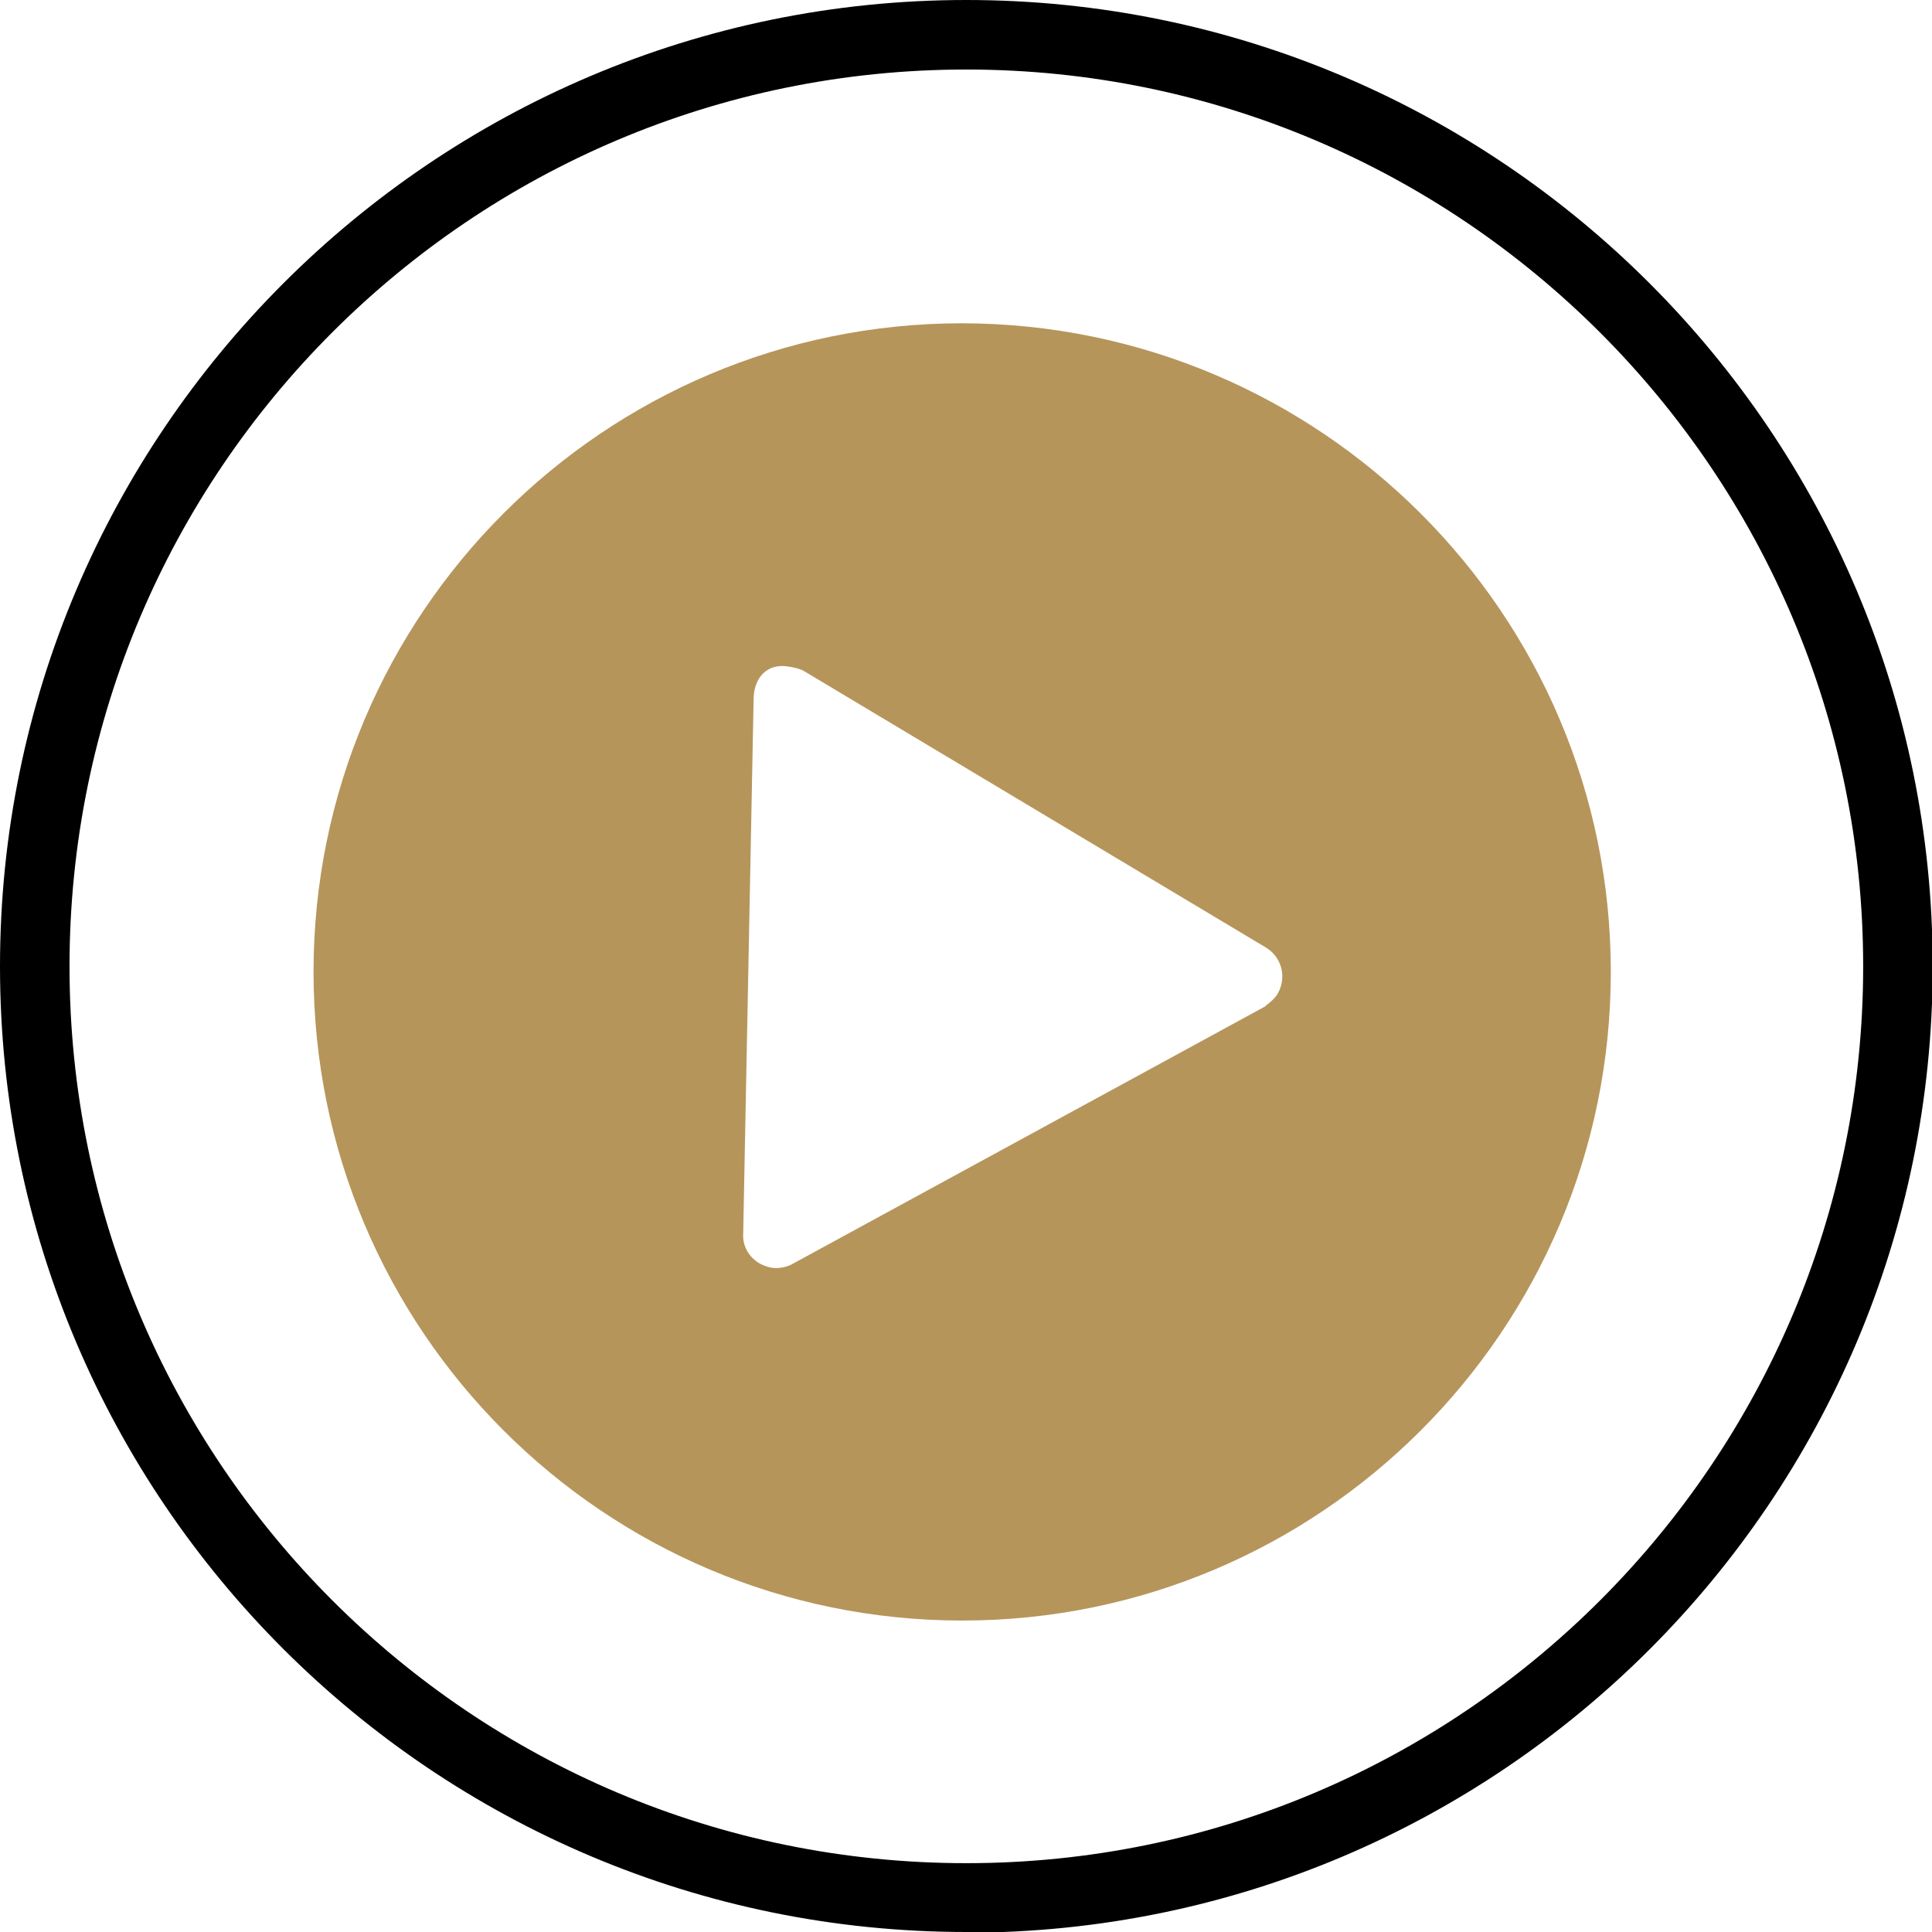
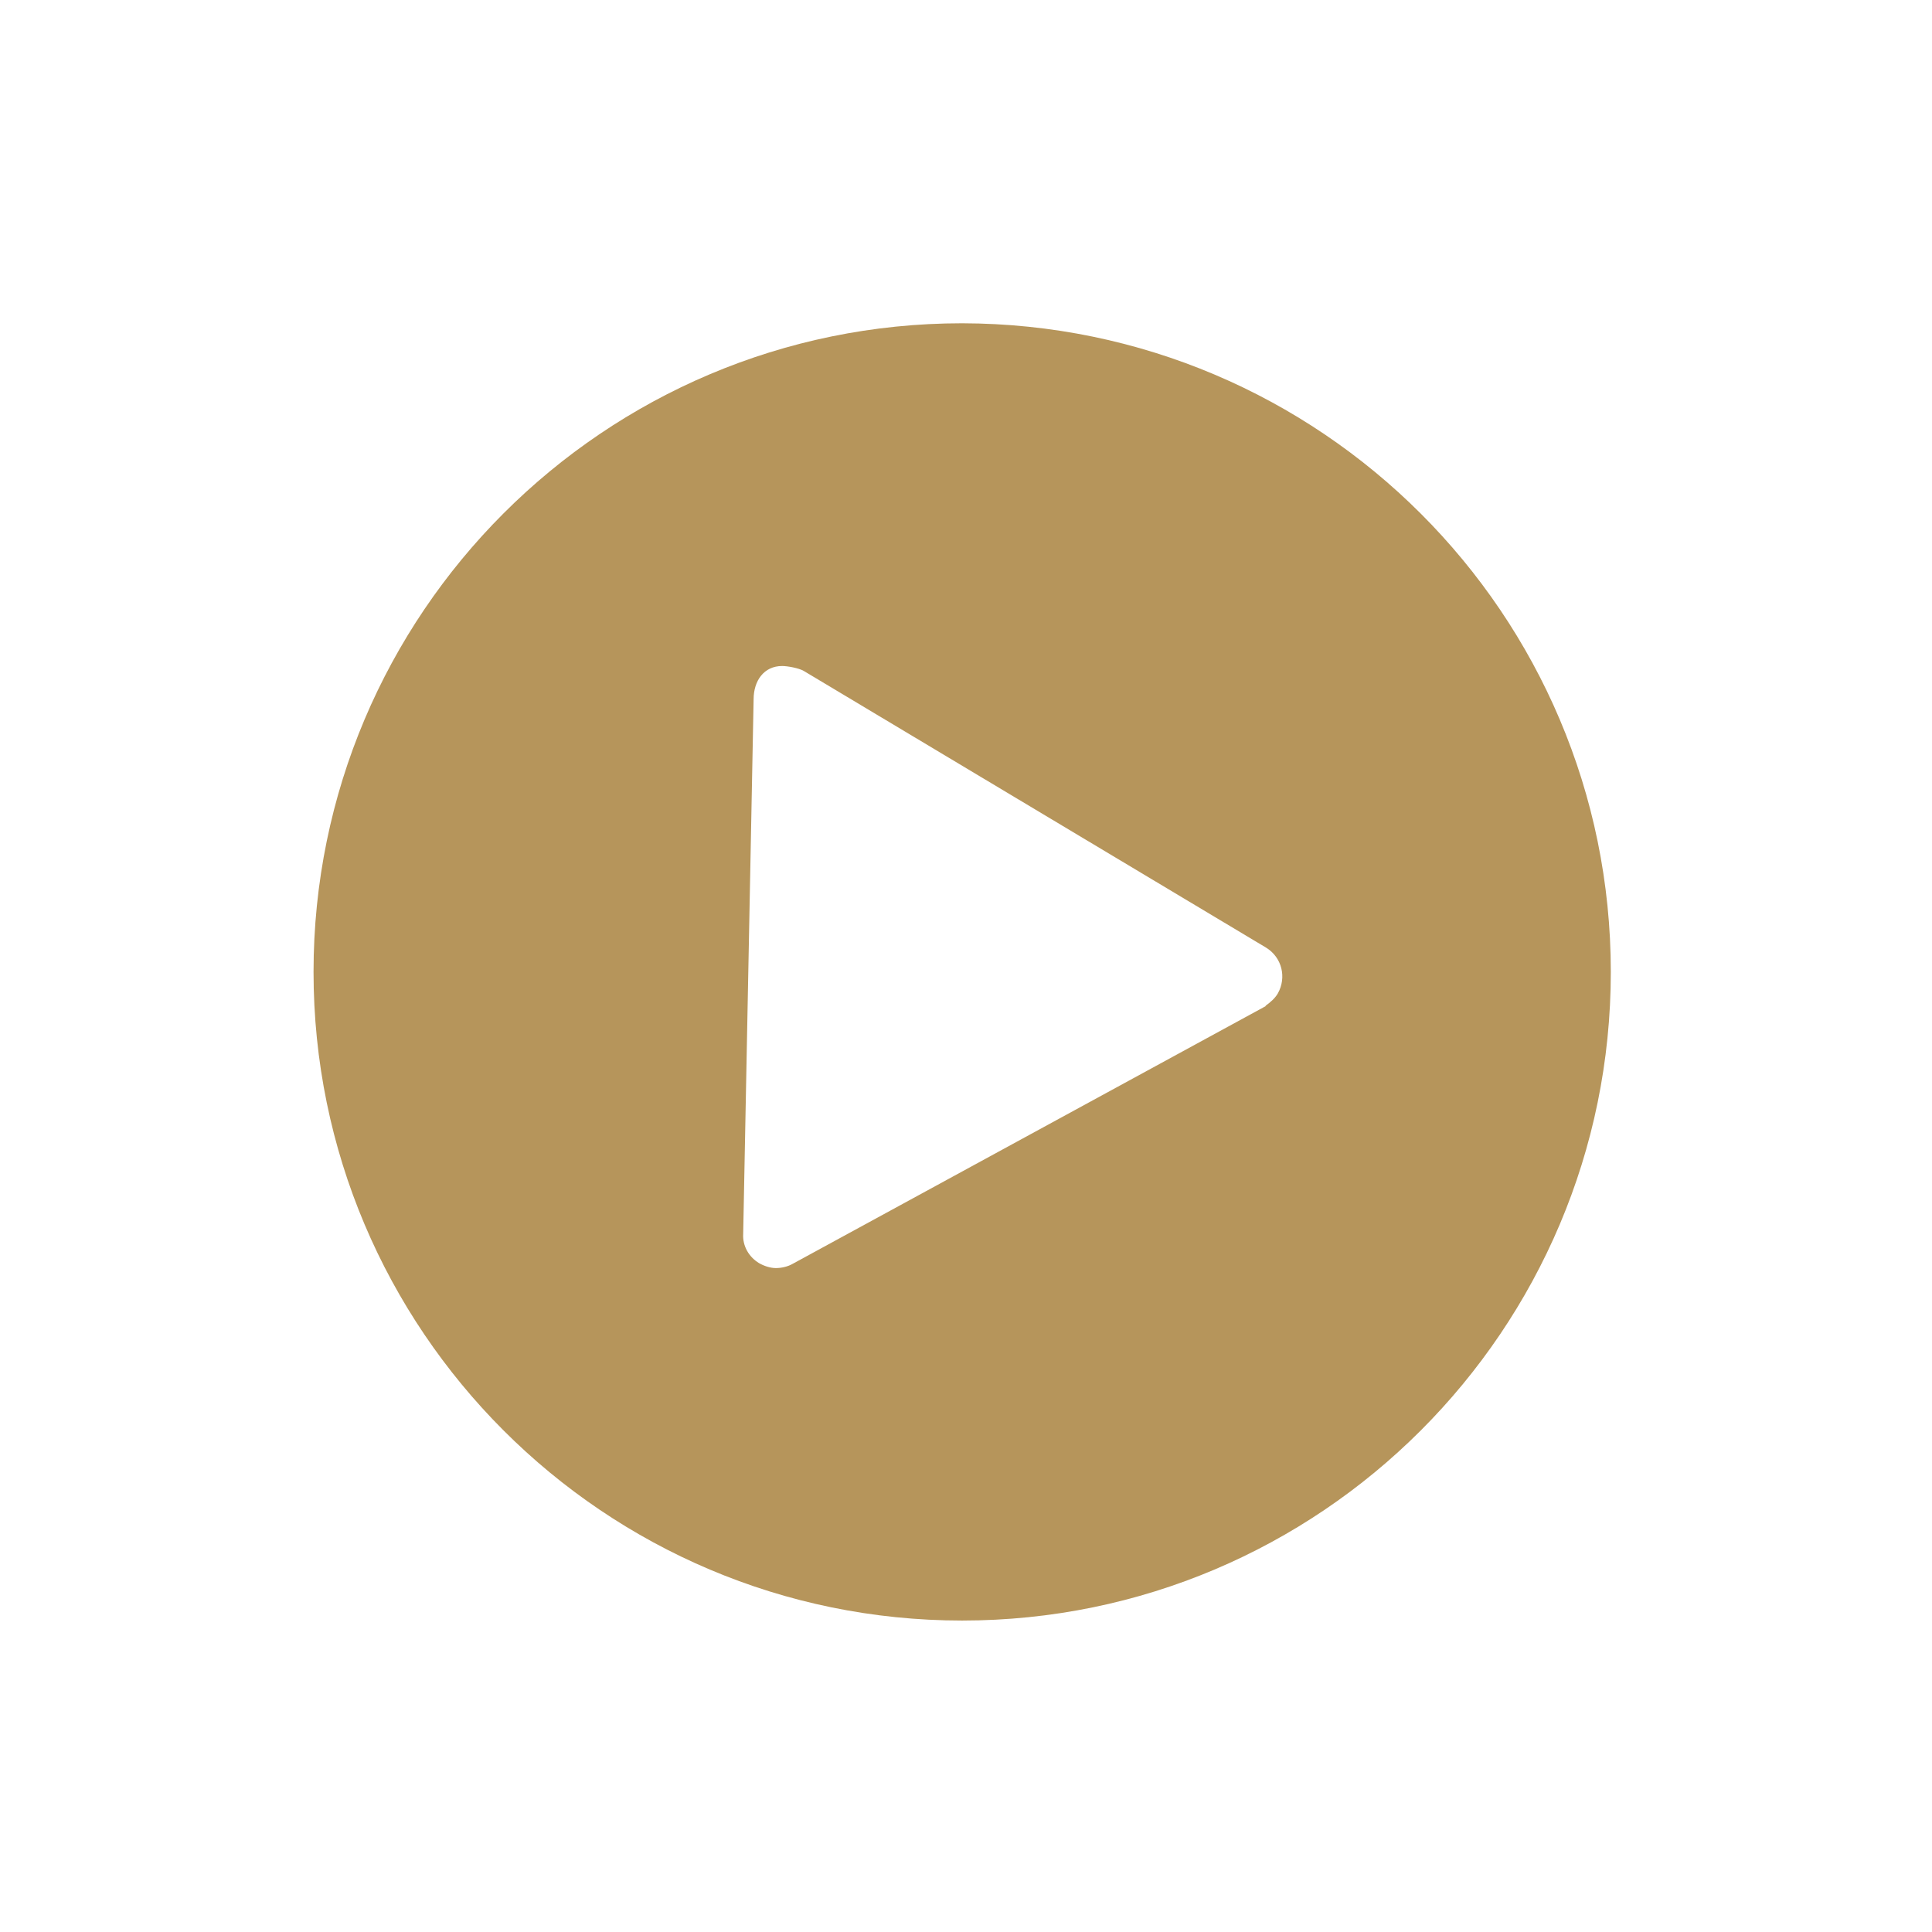
<svg xmlns="http://www.w3.org/2000/svg" viewBox="0 0 27.79 27.79">
  <defs>
    <style>
      .uuid-5417ecbe-4060-442a-894a-a543920a711f, .uuid-3ec8ac17-c819-4dc4-a337-0bd64a3edd43 {
        stroke-width: 0px;
      }

      .uuid-3ec8ac17-c819-4dc4-a337-0bd64a3edd43 {
        fill: #b6955b;
      }
    </style>
  </defs>
  <g id="uuid-510a089f-069a-4215-a27b-76d46356de01" data-name="start">
    <path id="uuid-74f64dfe-53d2-488b-80c8-be296895afd3" data-name="start" class="uuid-3ec8ac17-c819-4dc4-a337-0bd64a3edd43" d="m13.84,4.65c-5.15,0-9.33,4.18-9.33,9.33s4.18,9.33,9.33,9.33,9.33-4.18,9.33-9.33c0-5.15-4.18-9.32-9.33-9.33Zm4.37,9.82l-6.81,3.71c-.07.04-.16.06-.24.06-.08,0-.17-.03-.24-.07-.15-.09-.24-.25-.23-.42l.15-7.69c0-.27.15-.48.41-.48.08,0,.24.03.31.07l6.65,3.98c.23.14.3.43.17.66-.04.07-.11.13-.18.18Z" />
  </g>
  <g id="uuid-4c314c4a-cc59-44ae-959c-16672c0efc79" data-name="circle">
-     <path id="uuid-ff7fbf05-2a20-47bd-a864-a37263d4faab" data-name="Circle" class="uuid-5417ecbe-4060-442a-894a-a543920a711f" d="m13.9,27.79C6.23,27.79,0,21.56,0,13.9S6.23,0,13.9,0s13.9,6.23,13.9,13.9-6.23,13.9-13.9,13.9Zm0-26.79C6.78,1,1,6.78,1,13.9s5.78,12.9,12.9,12.9,12.9-5.79,12.9-12.9S21.01,1,13.9,1Z" />
-   </g>
+     </g>
</svg>